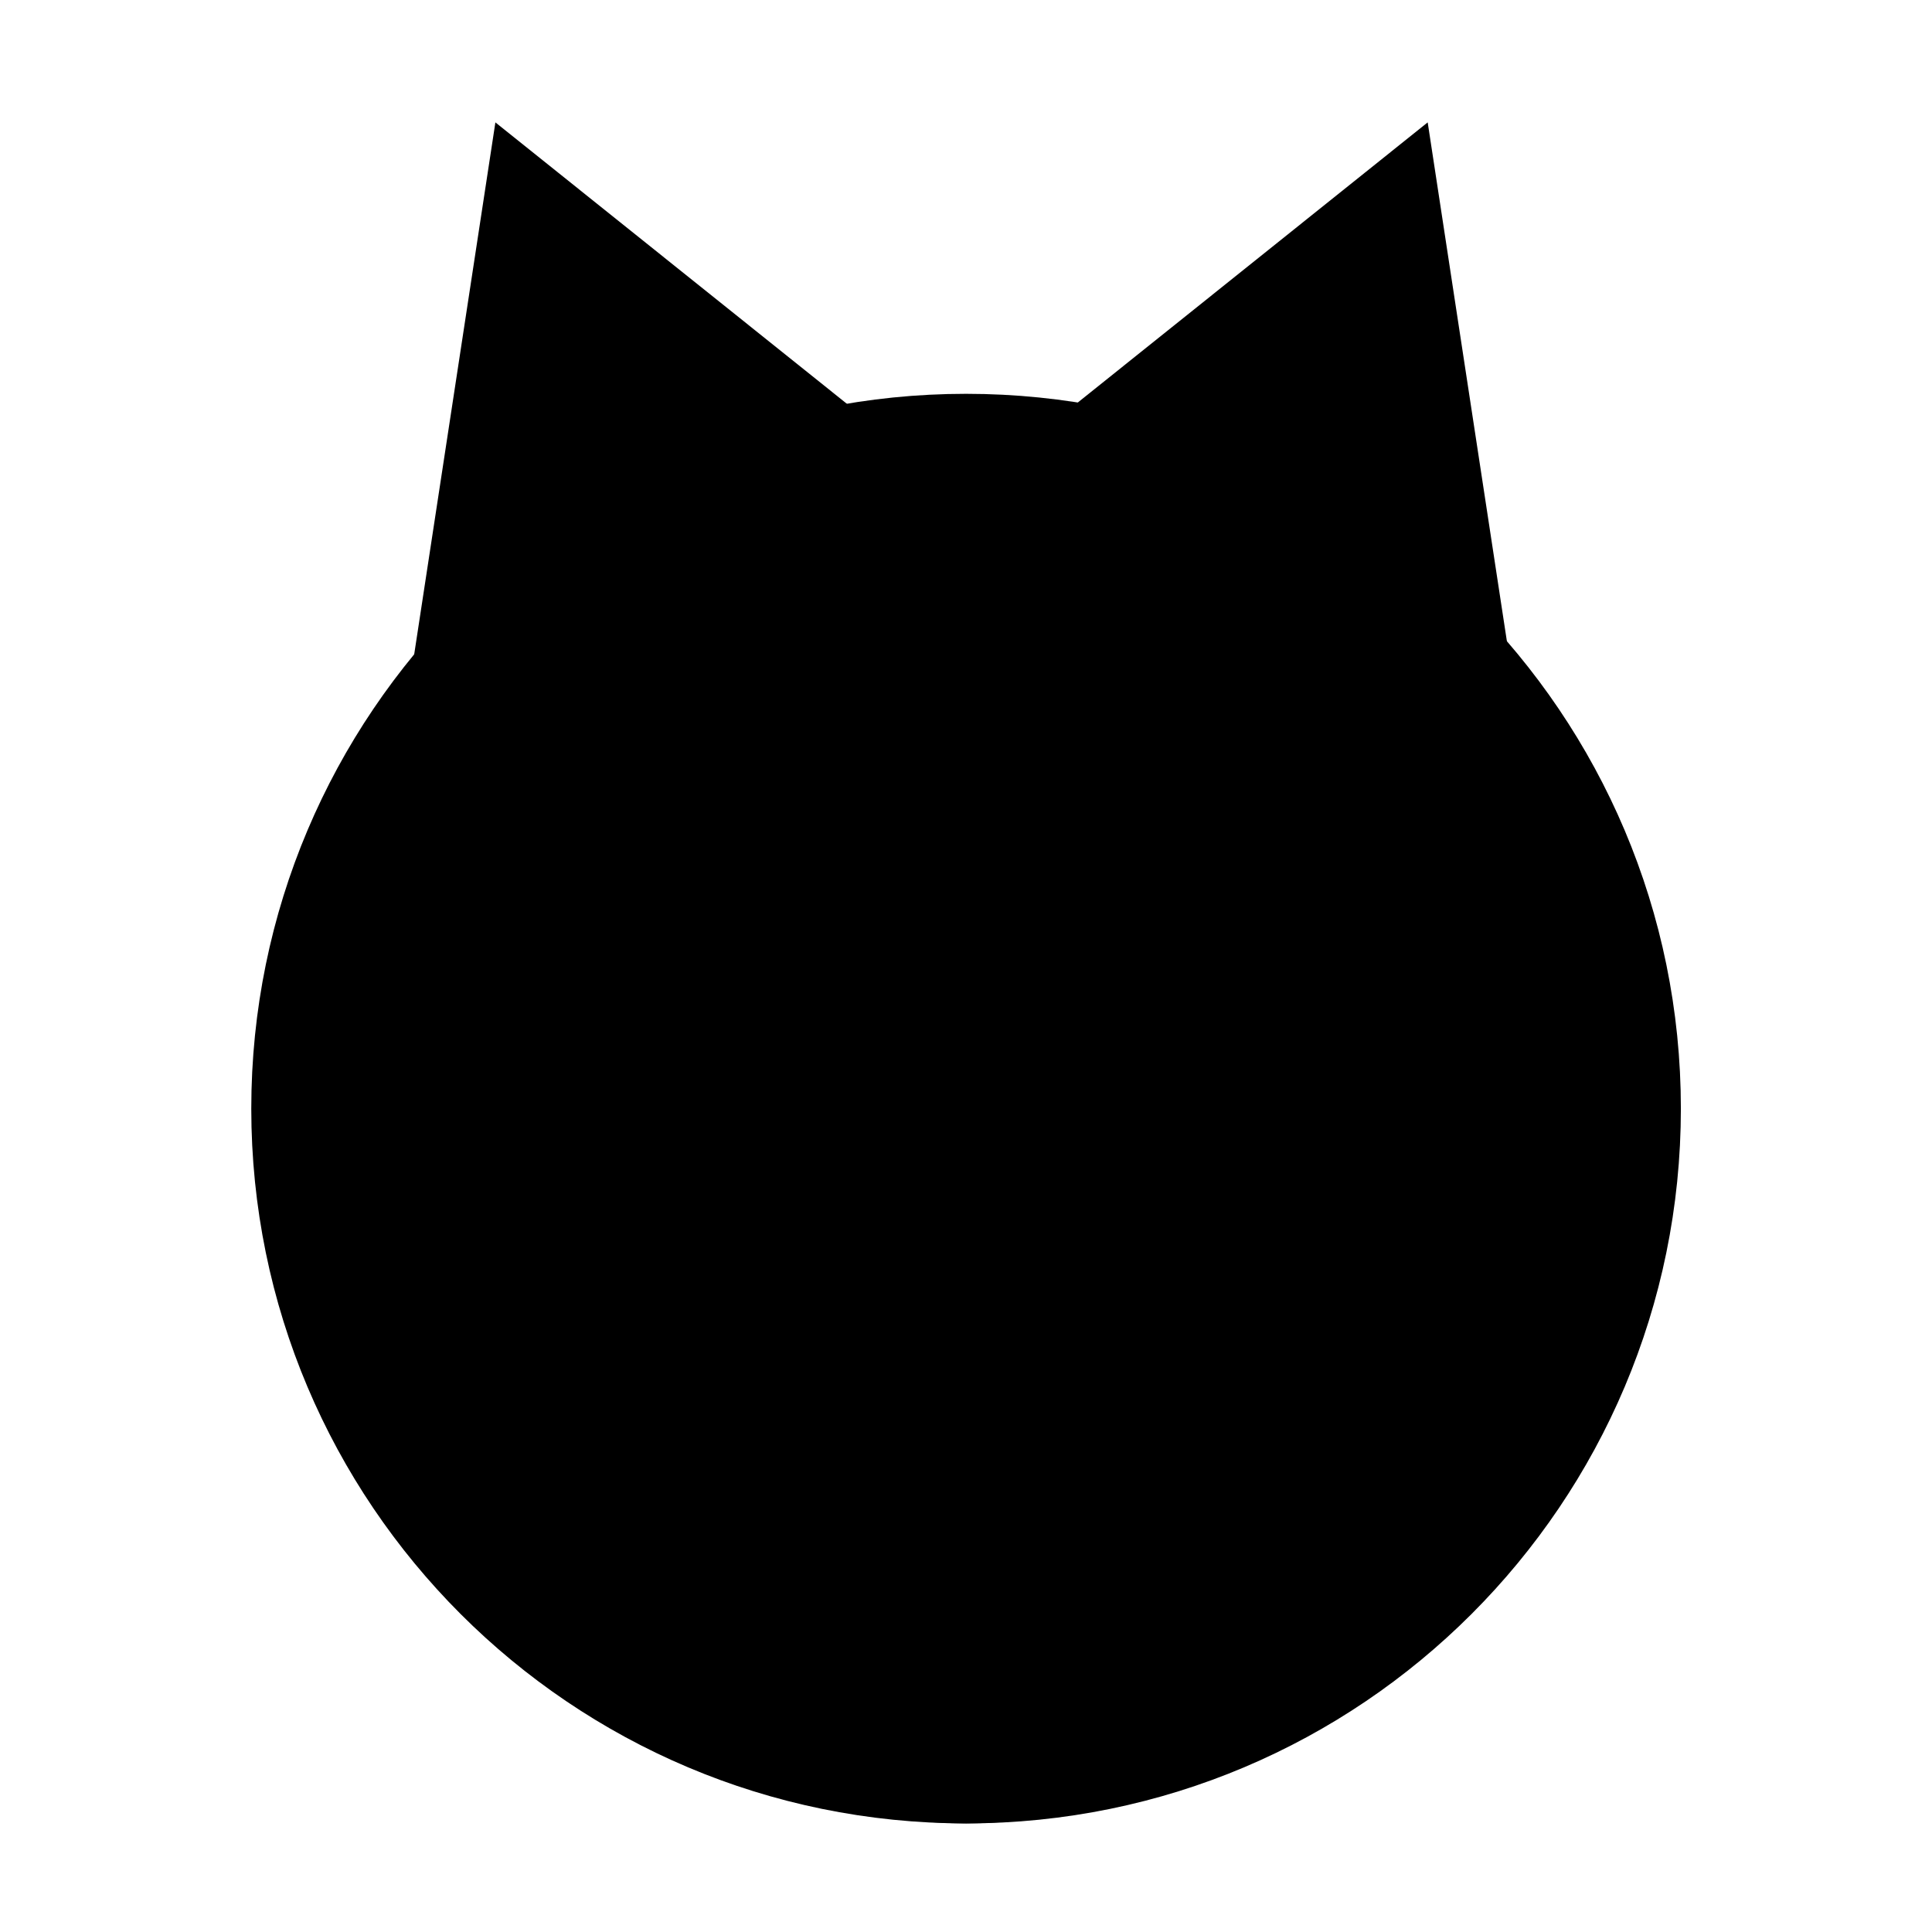
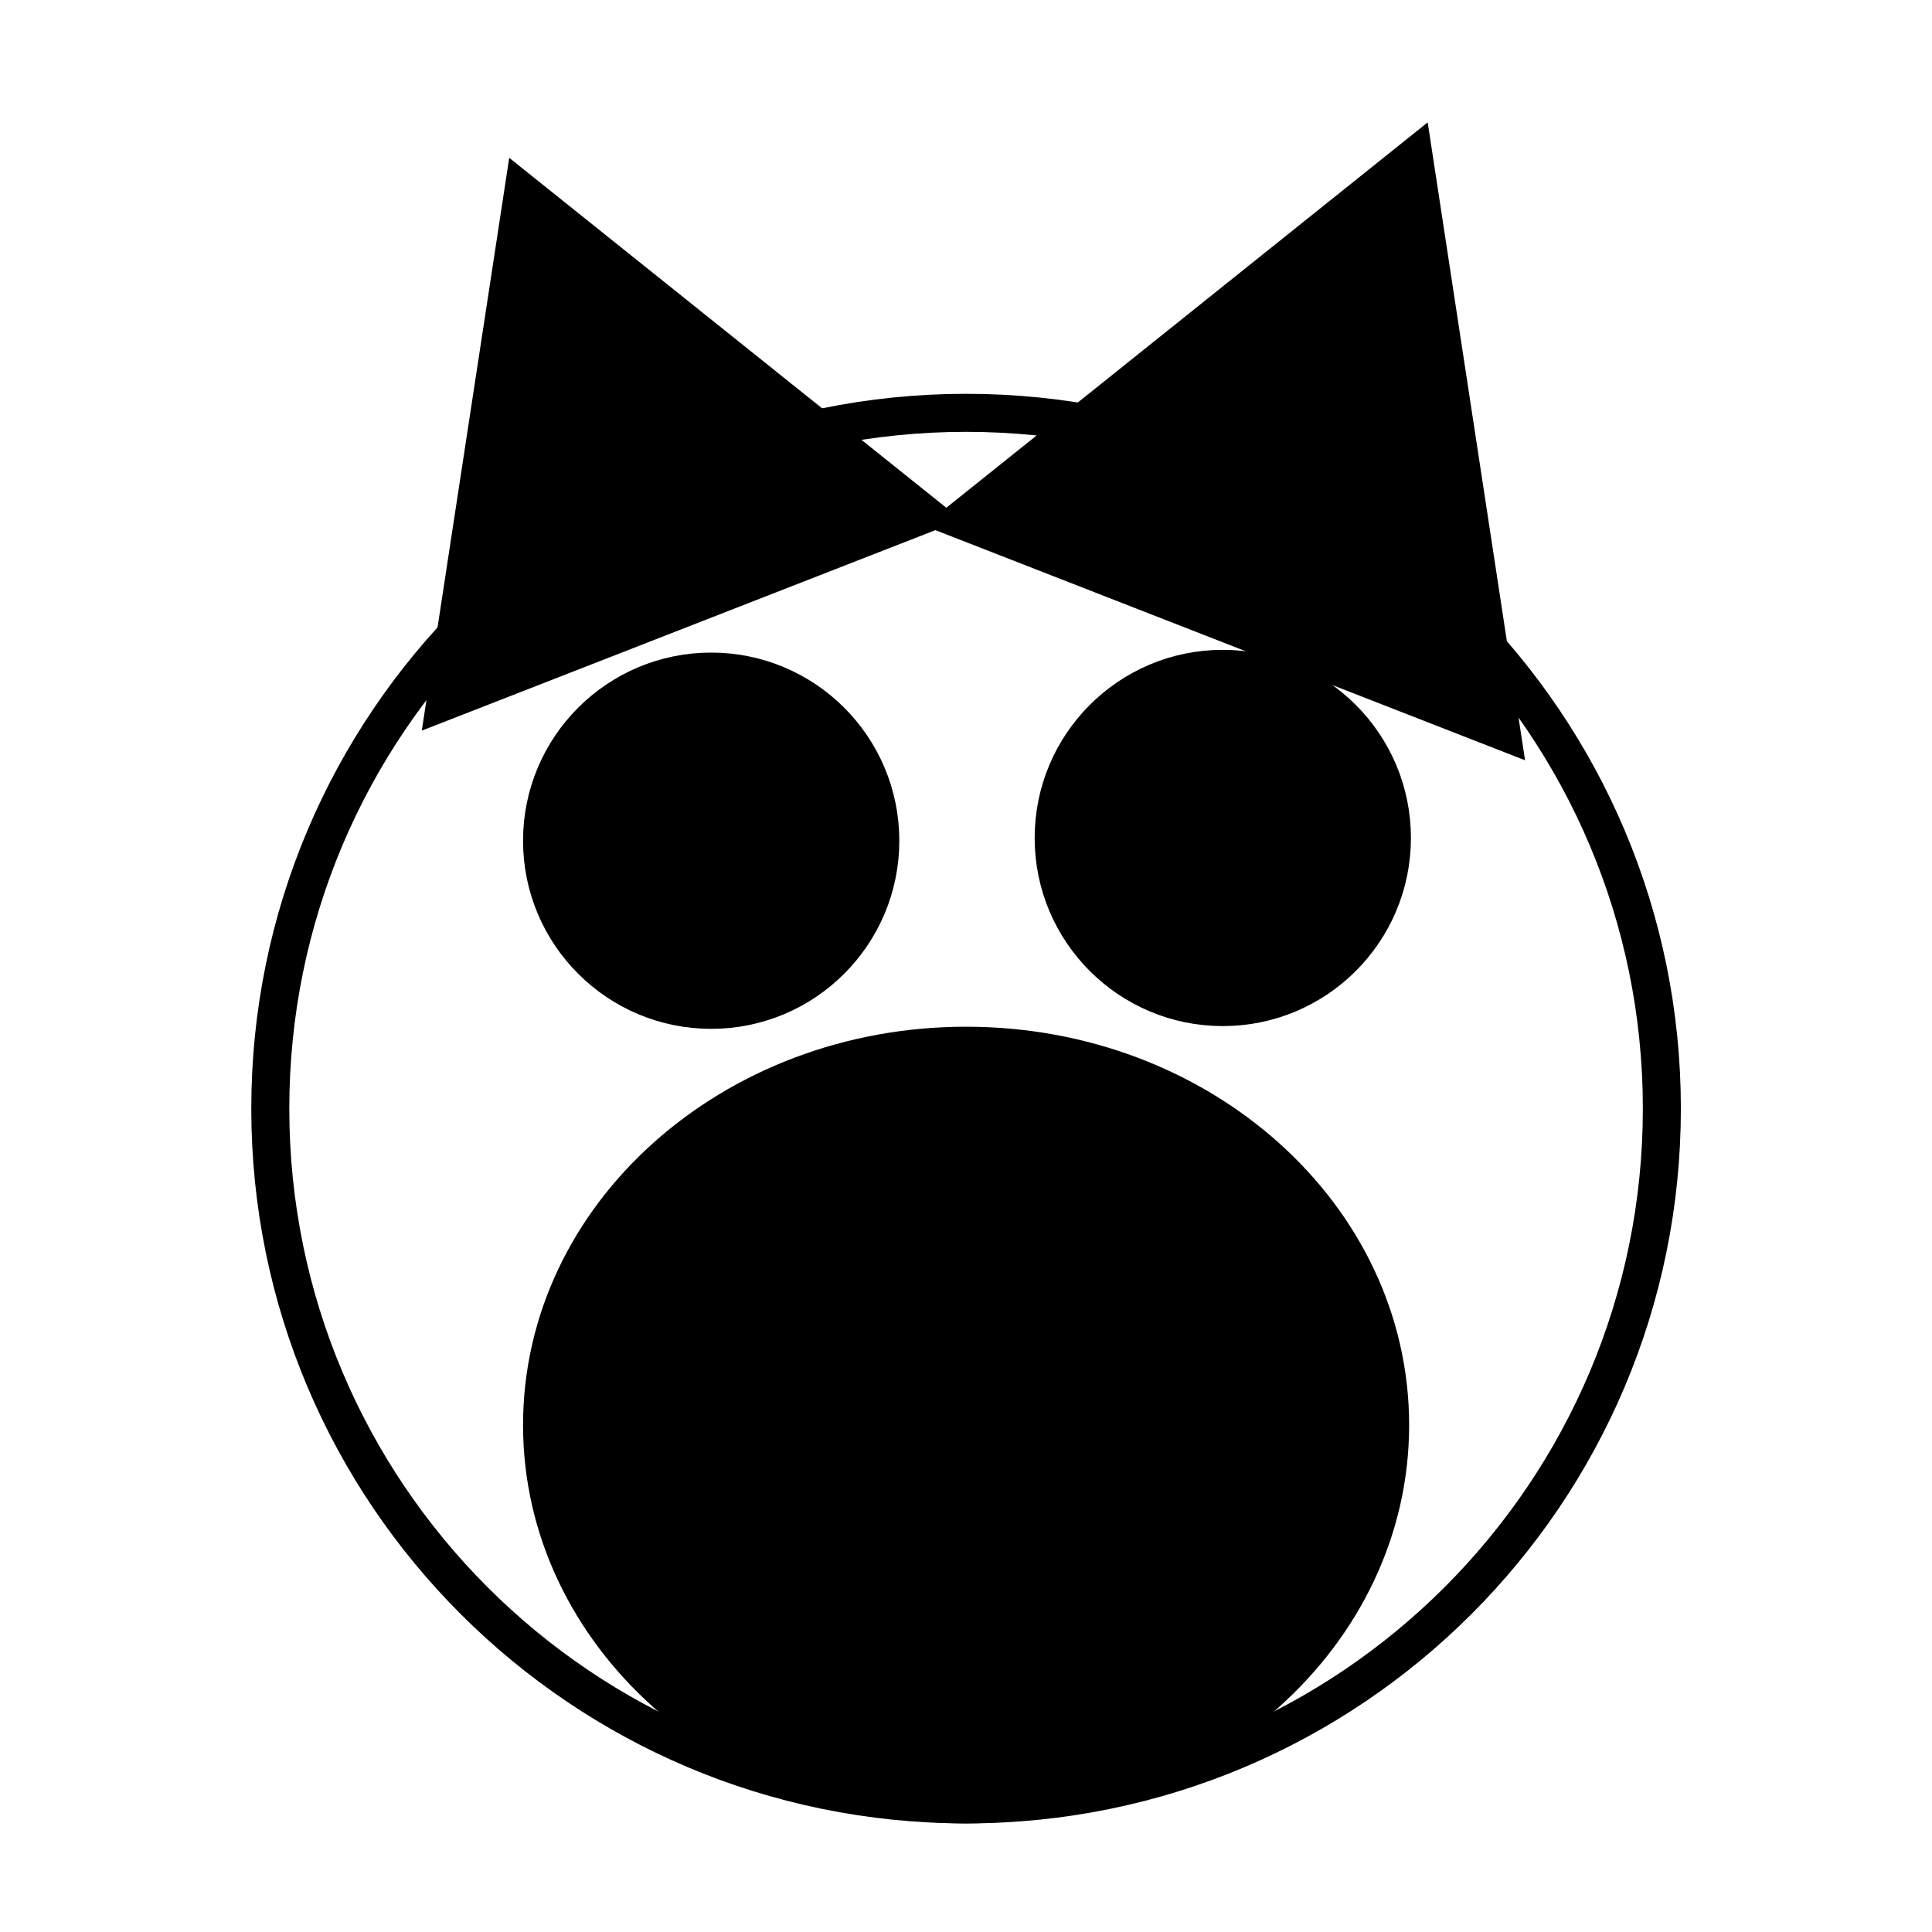
<svg xmlns="http://www.w3.org/2000/svg" width="800px" height="800px" version="1.1" viewBox="144 144 512 512">
  <defs>
    <clipPath id="d">
      <path d="m158 196h484v455.9h-484z" />
    </clipPath>
    <clipPath id="c">
      <path d="m230 364h340v287.9h-340z" />
    </clipPath>
    <clipPath id="b">
      <path d="m341 148.09h258v246.91h-258z" />
    </clipPath>
    <clipPath id="a">
-       <path d="m198 148.09h258v246.91h-258z" />
-     </clipPath>
+       </clipPath>
  </defs>
-   <path d="m584.42 437.8c0 101.84-82.555 184.39-184.39 184.39-101.84 0-184.39-82.559-184.39-184.39 0-101.84 82.559-184.39 184.39-184.39 101.84 0 184.39 82.555 184.39 184.39" />
  <g clip-path="url(#d)">
    <path transform="matrix(5.038 0 0 5.038 148.09 148.09)" d="m86.606 57.504c0 20.213-16.386 36.6-36.6 36.6-20.213 0-36.6-16.387-36.6-36.6 0-20.214 16.387-36.6 36.6-36.6 20.214 0 36.6 16.386 36.6 36.6" fill="none" stroke="#000000" stroke-width="2" />
  </g>
  <path d="m512.41 521.66c0 55.52-50.312 100.52-112.38 100.52s-112.38-45.004-112.38-100.52c0-55.52 50.312-100.53 112.38-100.53s112.38 45.008 112.38 100.53" />
  <g clip-path="url(#c)">
    <path transform="matrix(5.038 0 0 5.038 148.09 148.09)" d="m72.312 74.149c0 11.02-9.986 19.953-22.305 19.953-12.319 0-22.305-8.933-22.305-19.953s9.986-19.953 22.305-19.953c12.319 0 22.305 8.934 22.305 19.953" fill="none" stroke="#000000" stroke-width="2" />
  </g>
-   <path transform="matrix(5.038 0 0 5.038 148.09 148.09)" d="m57.296 64.175c-2.552 2.69-5.6 4.871-6.808 4.871s-4.22-2.181-6.727-4.871c-2.506-2.69 0.542-4.871 6.808-4.871 6.266-7.75e-4 9.278 2.179 6.727 4.871z" stroke="#000000" stroke-width="2" />
  <path transform="matrix(5.038 0 0 5.038 148.09 148.09)" d="m72.406 43.267c0 4.913-3.983 8.896-8.896 8.896-4.913 0-8.896-3.983-8.896-8.896 0-4.913 3.982-8.896 8.896-8.896 4.913 0 8.896 3.983 8.896 8.896" stroke="#000000" stroke-width="2" />
  <path transform="matrix(5.038 0 0 5.038 148.09 148.09)" d="m45.494 43.412c0 4.913-3.983 8.896-8.896 8.896-4.913 0-8.896-3.983-8.896-8.896 0-4.913 3.983-8.896 8.896-8.896 4.913 0 8.896 3.983 8.896 8.896" stroke="#000000" stroke-width="2" />
  <path transform="matrix(5.038 0 0 5.038 148.09 148.09)" d="m41.185 45.835c0 1.338-1.085 2.423-2.423 2.423s-2.423-1.085-2.423-2.423c0-1.338 1.085-2.423 2.423-2.423s2.423 1.085 2.423 2.423" stroke="#000000" />
  <path transform="matrix(5.038 0 0 5.038 148.09 148.09)" d="m63.776 45.645c0 1.338-1.085 2.423-2.423 2.423s-2.423-1.085-2.423-2.423c0-1.338 1.085-2.423 2.423-2.423s2.423 1.085 2.423 2.423" stroke="#000000" />
  <path transform="matrix(5.038 0 0 5.038 148.09 148.09)" d="m50.569 68.953v3.615" fill="none" stroke="#000000" stroke-width="3" />
  <path d="m398.82 281.79 119.88-95.969 23.168 151.8z" />
  <g clip-path="url(#b)">
    <path transform="matrix(5.038 0 0 5.038 148.09 148.09)" d="m49.767 26.538 23.794-19.049 4.599 30.13z" fill="none" stroke="#000000" stroke-width="2" />
  </g>
  <path transform="matrix(5.038 0 0 5.038 148.09 148.09)" d="m43.986 75.226h-11.719" fill="none" stroke="#000000" stroke-width="2" />
  <path transform="matrix(5.038 0 0 5.038 148.09 148.09)" d="m45.277 71.17-11.206-4.043" fill="none" stroke="#000000" stroke-width="2" />
  <path transform="matrix(5.038 0 0 5.038 148.09 148.09)" d="m44.337 78.889-8.093 2.285" fill="none" stroke="#000000" stroke-width="2" />
  <path transform="matrix(5.038 0 0 5.038 148.09 148.09)" d="m57.152 75.226h11.718" fill="none" stroke="#000000" stroke-width="2" />
  <path transform="matrix(5.038 0 0 5.038 148.09 148.09)" d="m55.86 71.17 11.206-4.043" fill="none" stroke="#000000" stroke-width="2" />
  <path transform="matrix(5.038 0 0 5.038 148.09 148.09)" d="m56.801 78.889 8.093 2.285" fill="none" stroke="#000000" stroke-width="2" />
  <path d="m398.82 281.79-119.87-95.969-23.172 151.8z" />
  <g clip-path="url(#a)">
    <path transform="matrix(5.038 0 0 5.038 148.09 148.09)" d="m49.767 26.538-23.793-19.049-4.599 30.13z" fill="none" stroke="#000000" stroke-width="2" />
  </g>
</svg>